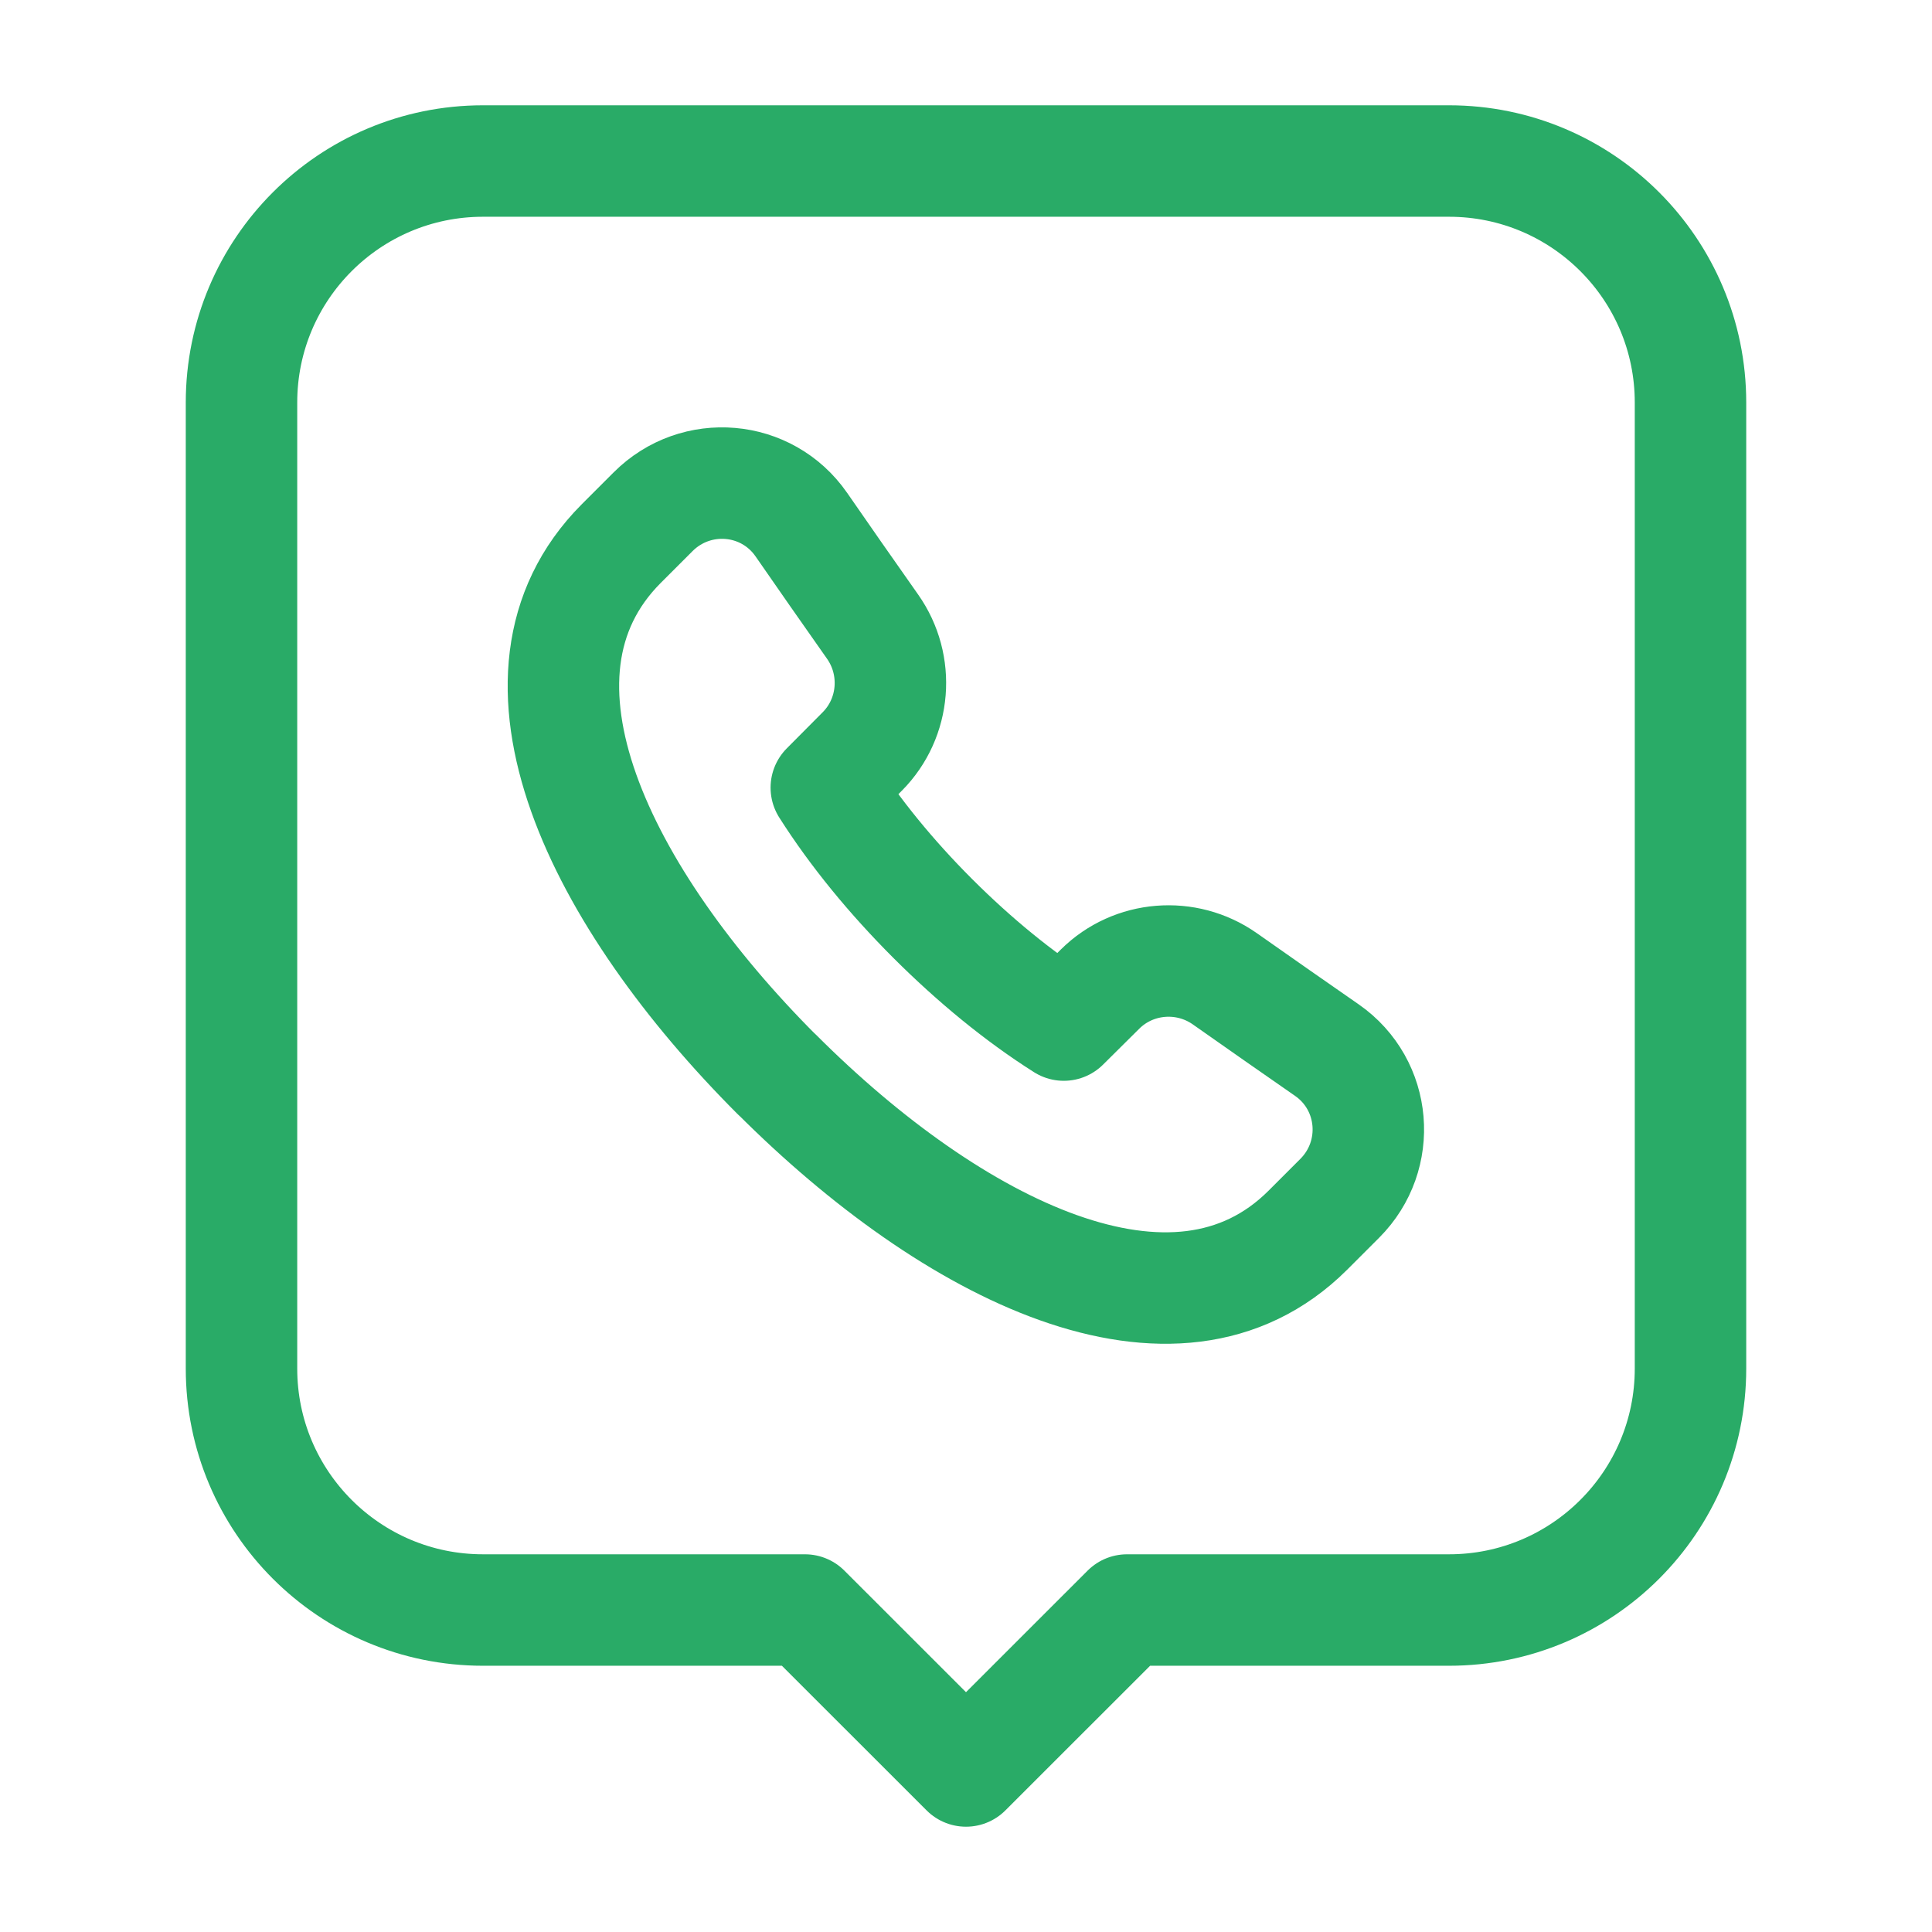
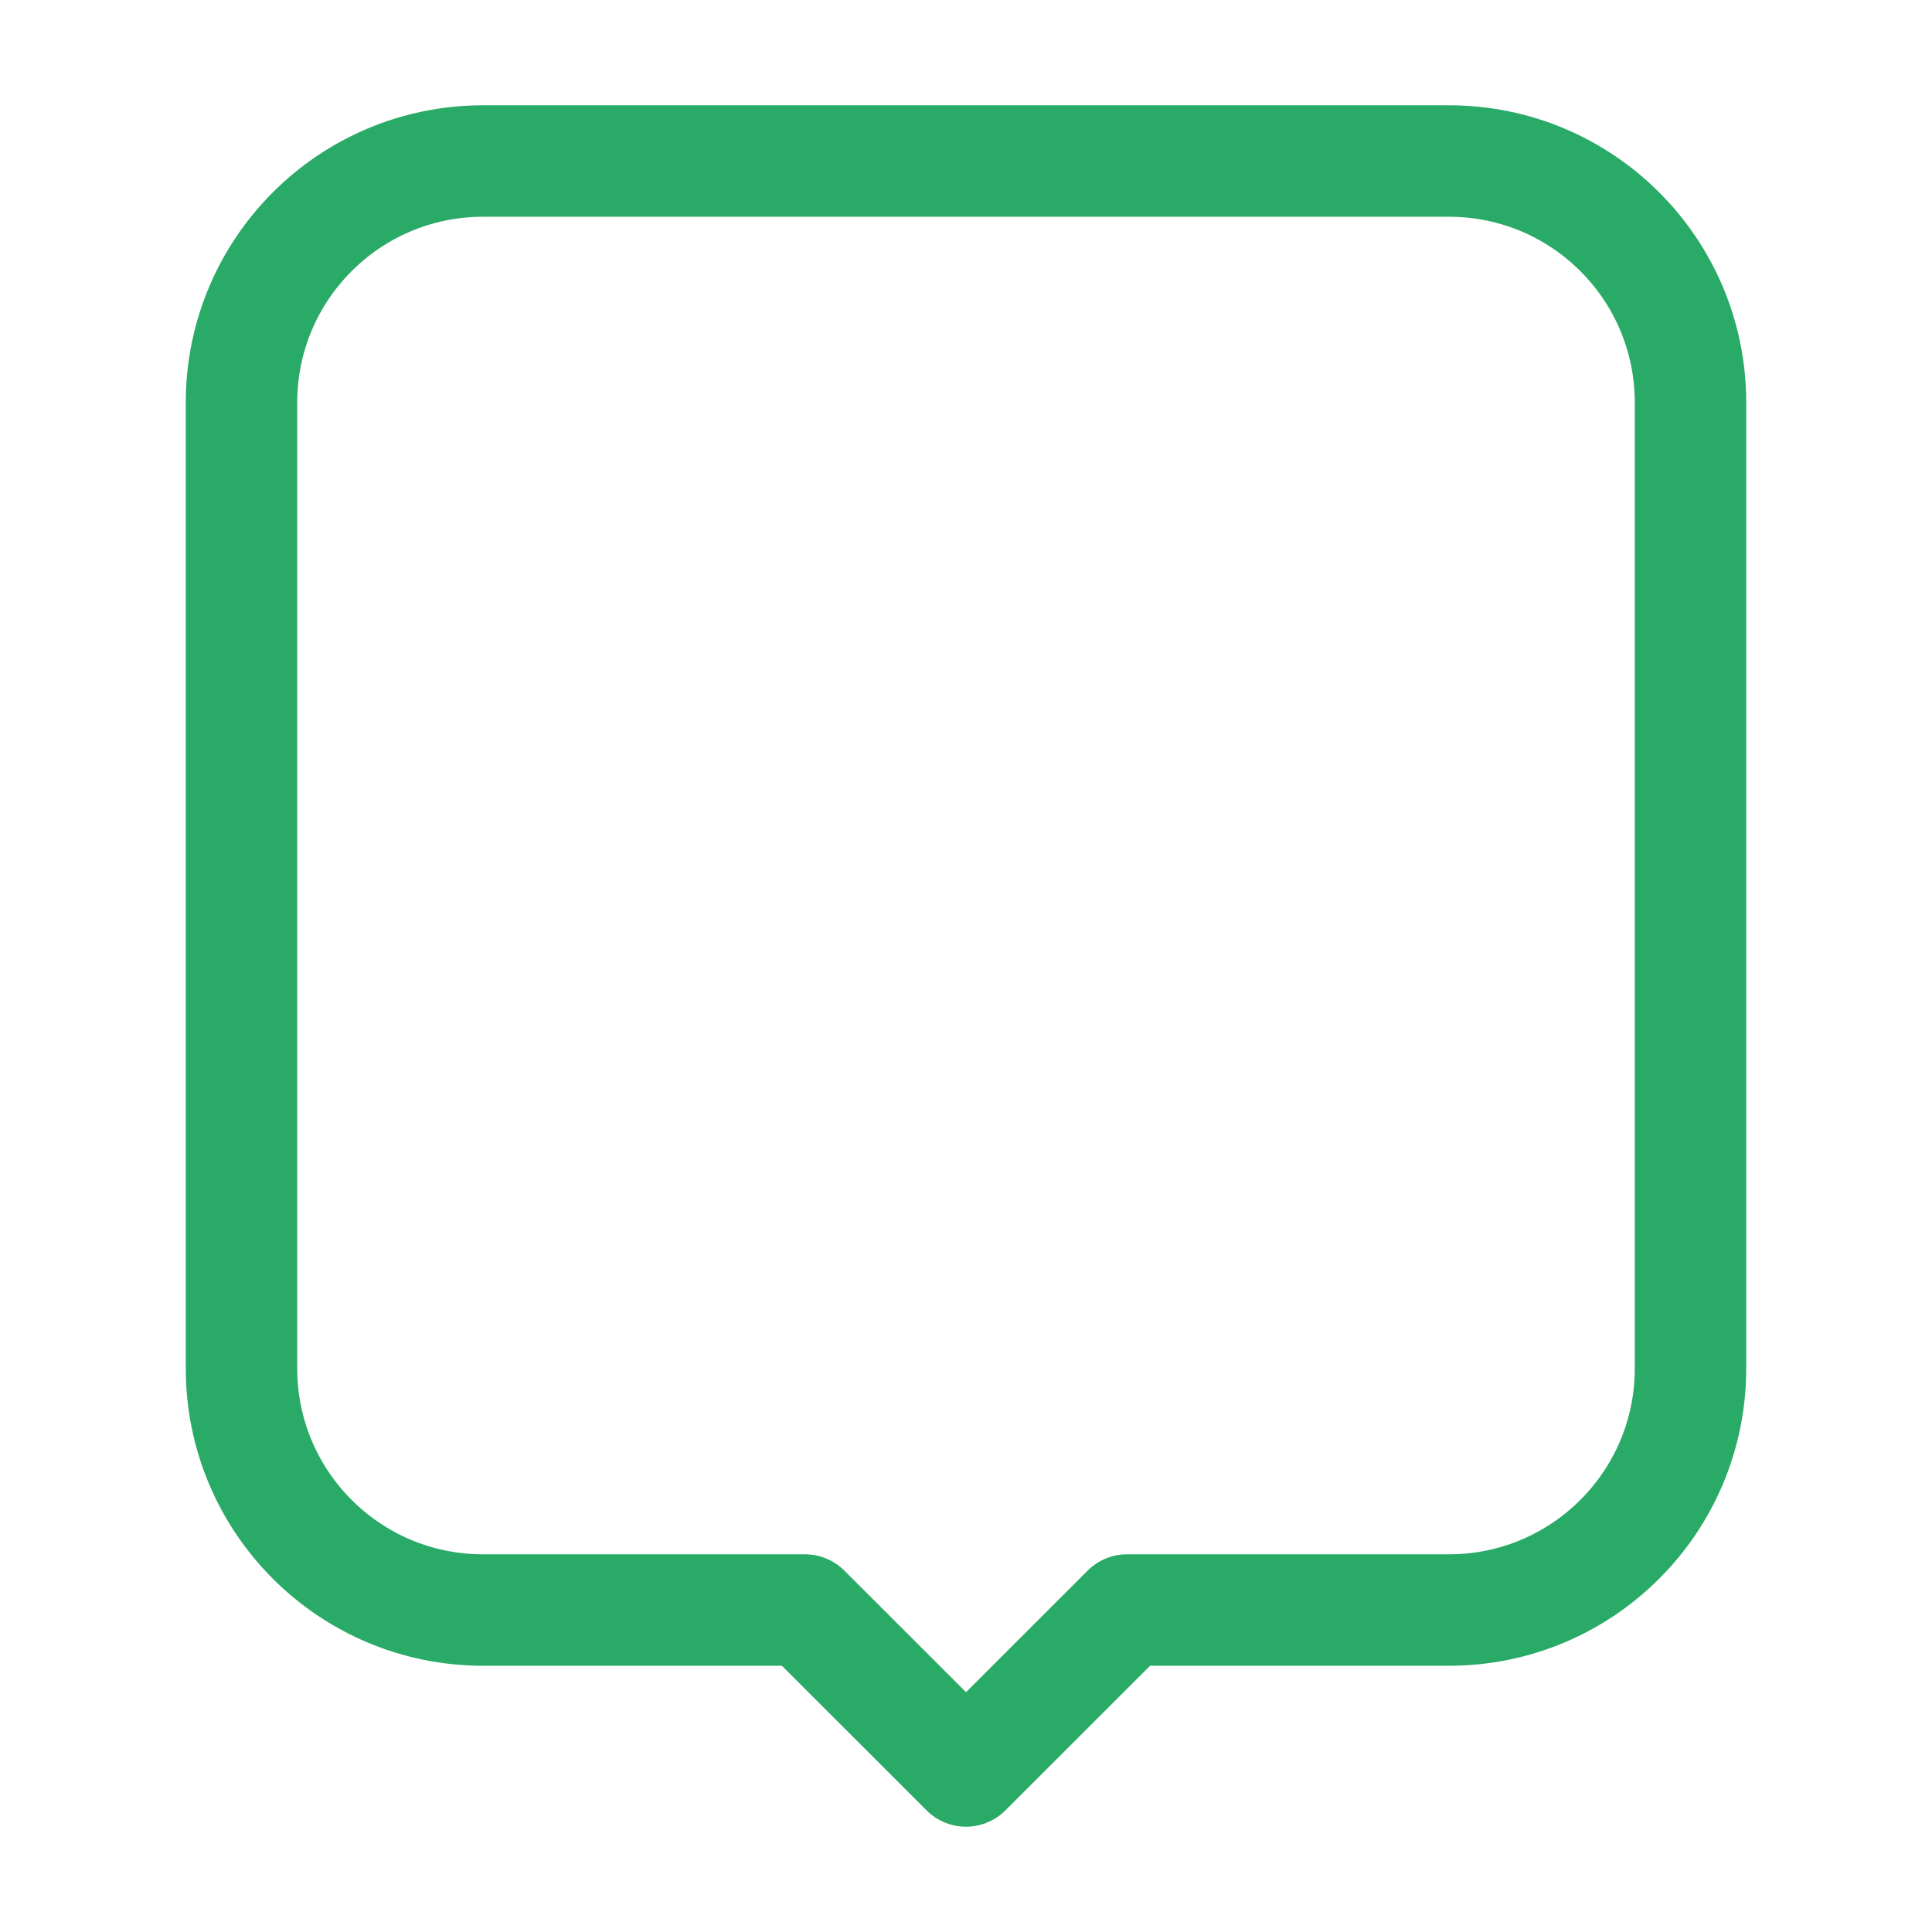
<svg xmlns="http://www.w3.org/2000/svg" width="26" height="26" viewBox="0 0 26 26" fill="none">
-   <path d="M10.454 14.458C12.819 16.824 15.816 18.332 17.598 16.558L18.03 16.126C18.605 15.55 18.525 14.598 17.858 14.133C17.436 13.84 16.983 13.524 16.483 13.172C15.965 12.808 15.255 12.864 14.805 13.31L14.316 13.795C13.711 13.412 13.112 12.919 12.555 12.363L12.553 12.361C11.997 11.805 11.504 11.205 11.12 10.6L11.606 10.111C12.052 9.661 12.108 8.95 11.742 8.432C11.39 7.932 11.075 7.481 10.784 7.06C10.32 6.391 9.367 6.31 8.79 6.886L8.358 7.318C6.585 9.1 8.091 12.095 10.456 14.462" stroke="#29AB67" stroke-width="1.5" stroke-linecap="round" stroke-linejoin="round" />
  <path fill-rule="evenodd" clip-rule="evenodd" d="M15.167 21.667L13 23.833L10.833 21.667H6.5C4.705 21.667 3.25 20.212 3.25 18.417V5.417C3.25 3.622 4.705 2.167 6.5 2.167H19.5C21.295 2.167 22.75 3.622 22.75 5.417V18.417C22.75 20.212 21.295 21.667 19.5 21.667H15.167Z" stroke="#29AB67" stroke-width="1.5" stroke-linecap="round" stroke-linejoin="round" />
</svg>